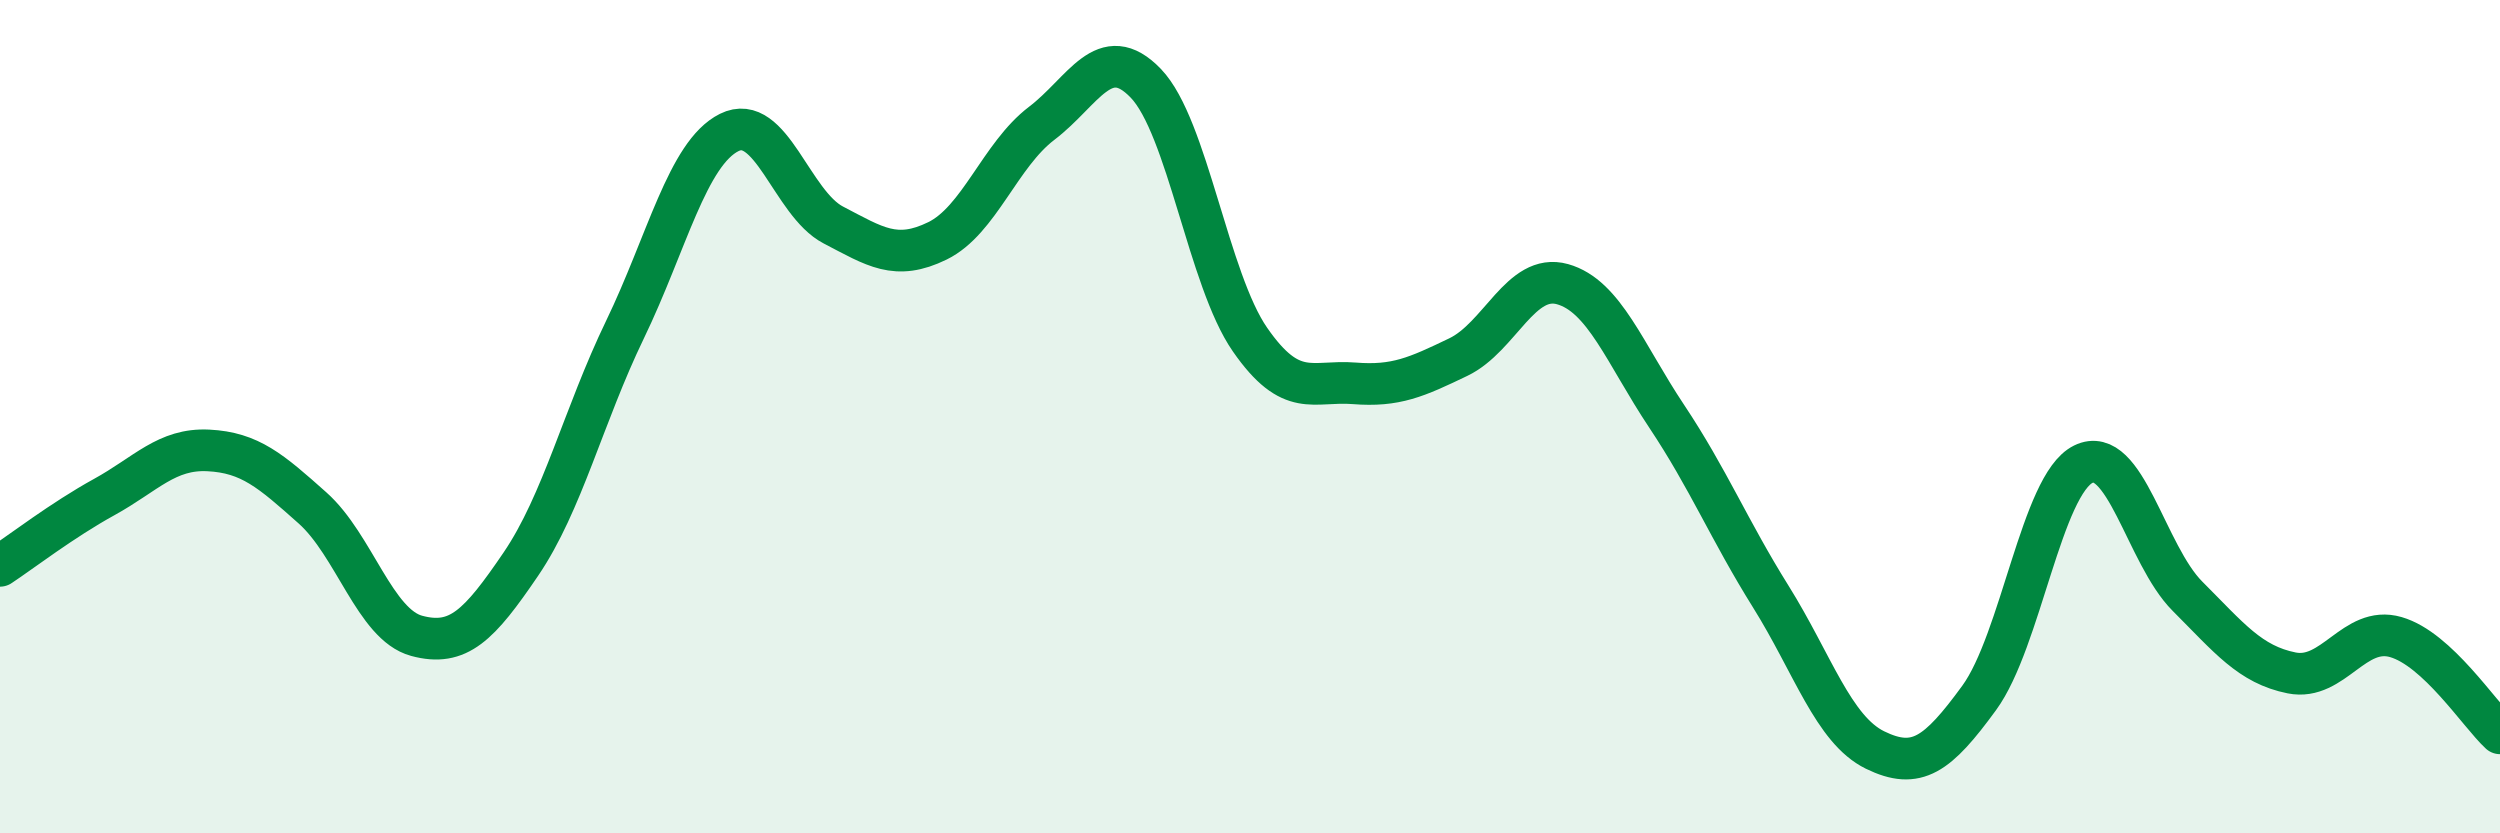
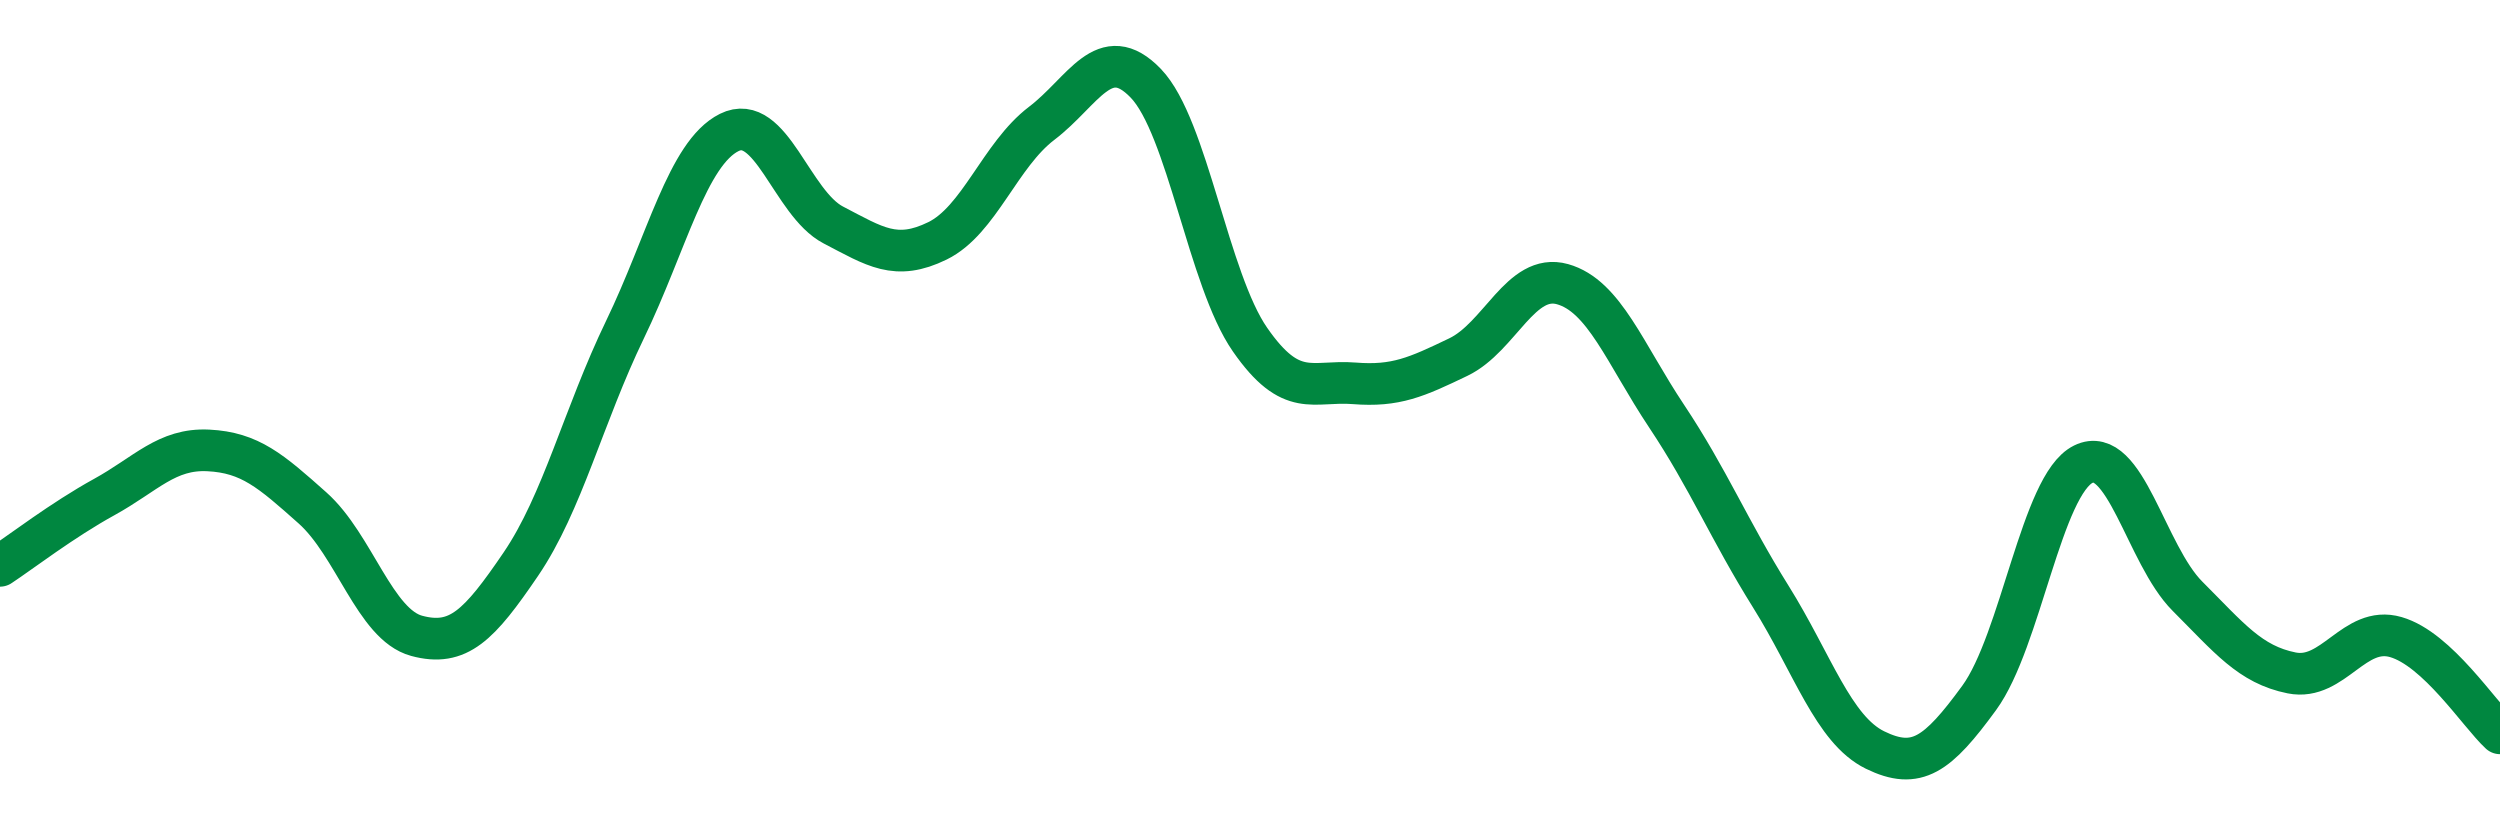
<svg xmlns="http://www.w3.org/2000/svg" width="60" height="20" viewBox="0 0 60 20">
-   <path d="M 0,13.58 C 0.5,13.25 1.5,12.48 2.5,11.93 C 3.5,11.38 4,10.76 5,10.81 C 6,10.86 6.5,11.3 7.5,12.19 C 8.5,13.08 9,14.99 10,15.26 C 11,15.53 11.5,15.01 12.5,13.54 C 13.5,12.07 14,9.98 15,7.91 C 16,5.84 16.5,3.68 17.5,3.18 C 18.5,2.68 19,4.88 20,5.4 C 21,5.92 21.5,6.27 22.5,5.78 C 23.5,5.29 24,3.72 25,2.96 C 26,2.2 26.5,0.96 27.5,2 C 28.5,3.04 29,6.71 30,8.15 C 31,9.59 31.5,9.12 32.5,9.2 C 33.5,9.28 34,9.05 35,8.57 C 36,8.09 36.5,6.54 37.5,6.82 C 38.5,7.1 39,8.49 40,9.99 C 41,11.49 41.5,12.72 42.5,14.32 C 43.5,15.92 44,17.51 45,18 C 46,18.49 46.5,18.12 47.5,16.75 C 48.5,15.38 49,11.63 50,11.14 C 51,10.65 51.5,13.31 52.5,14.31 C 53.5,15.31 54,15.95 55,16.15 C 56,16.35 56.5,15 57.5,15.29 C 58.5,15.58 59.5,17.14 60,17.6L60 20L0 20Z" fill="#008740" opacity="0.1" stroke-linecap="round" stroke-linejoin="round" />
  <path d="M 0,13.58 C 0.5,13.25 1.5,12.48 2.5,11.93 C 3.5,11.38 4,10.76 5,10.81 C 6,10.86 6.5,11.3 7.5,12.19 C 8.5,13.08 9,14.99 10,15.26 C 11,15.53 11.5,15.01 12.5,13.54 C 13.5,12.07 14,9.98 15,7.91 C 16,5.84 16.5,3.68 17.5,3.18 C 18.5,2.68 19,4.88 20,5.4 C 21,5.92 21.5,6.27 22.5,5.78 C 23.5,5.29 24,3.72 25,2.96 C 26,2.2 26.5,0.96 27.5,2 C 28.5,3.04 29,6.71 30,8.15 C 31,9.59 31.5,9.12 32.5,9.2 C 33.5,9.28 34,9.05 35,8.57 C 36,8.09 36.5,6.54 37.5,6.82 C 38.5,7.1 39,8.49 40,9.99 C 41,11.49 41.5,12.72 42.5,14.32 C 43.5,15.92 44,17.51 45,18 C 46,18.49 46.5,18.12 47.5,16.75 C 48.5,15.38 49,11.63 50,11.14 C 51,10.65 51.5,13.31 52.5,14.31 C 53.5,15.31 54,15.95 55,16.15 C 56,16.35 56.5,15 57.5,15.29 C 58.5,15.58 59.5,17.14 60,17.6" stroke="#008740" stroke-width="1" fill="none" stroke-linecap="round" stroke-linejoin="round" />
</svg>